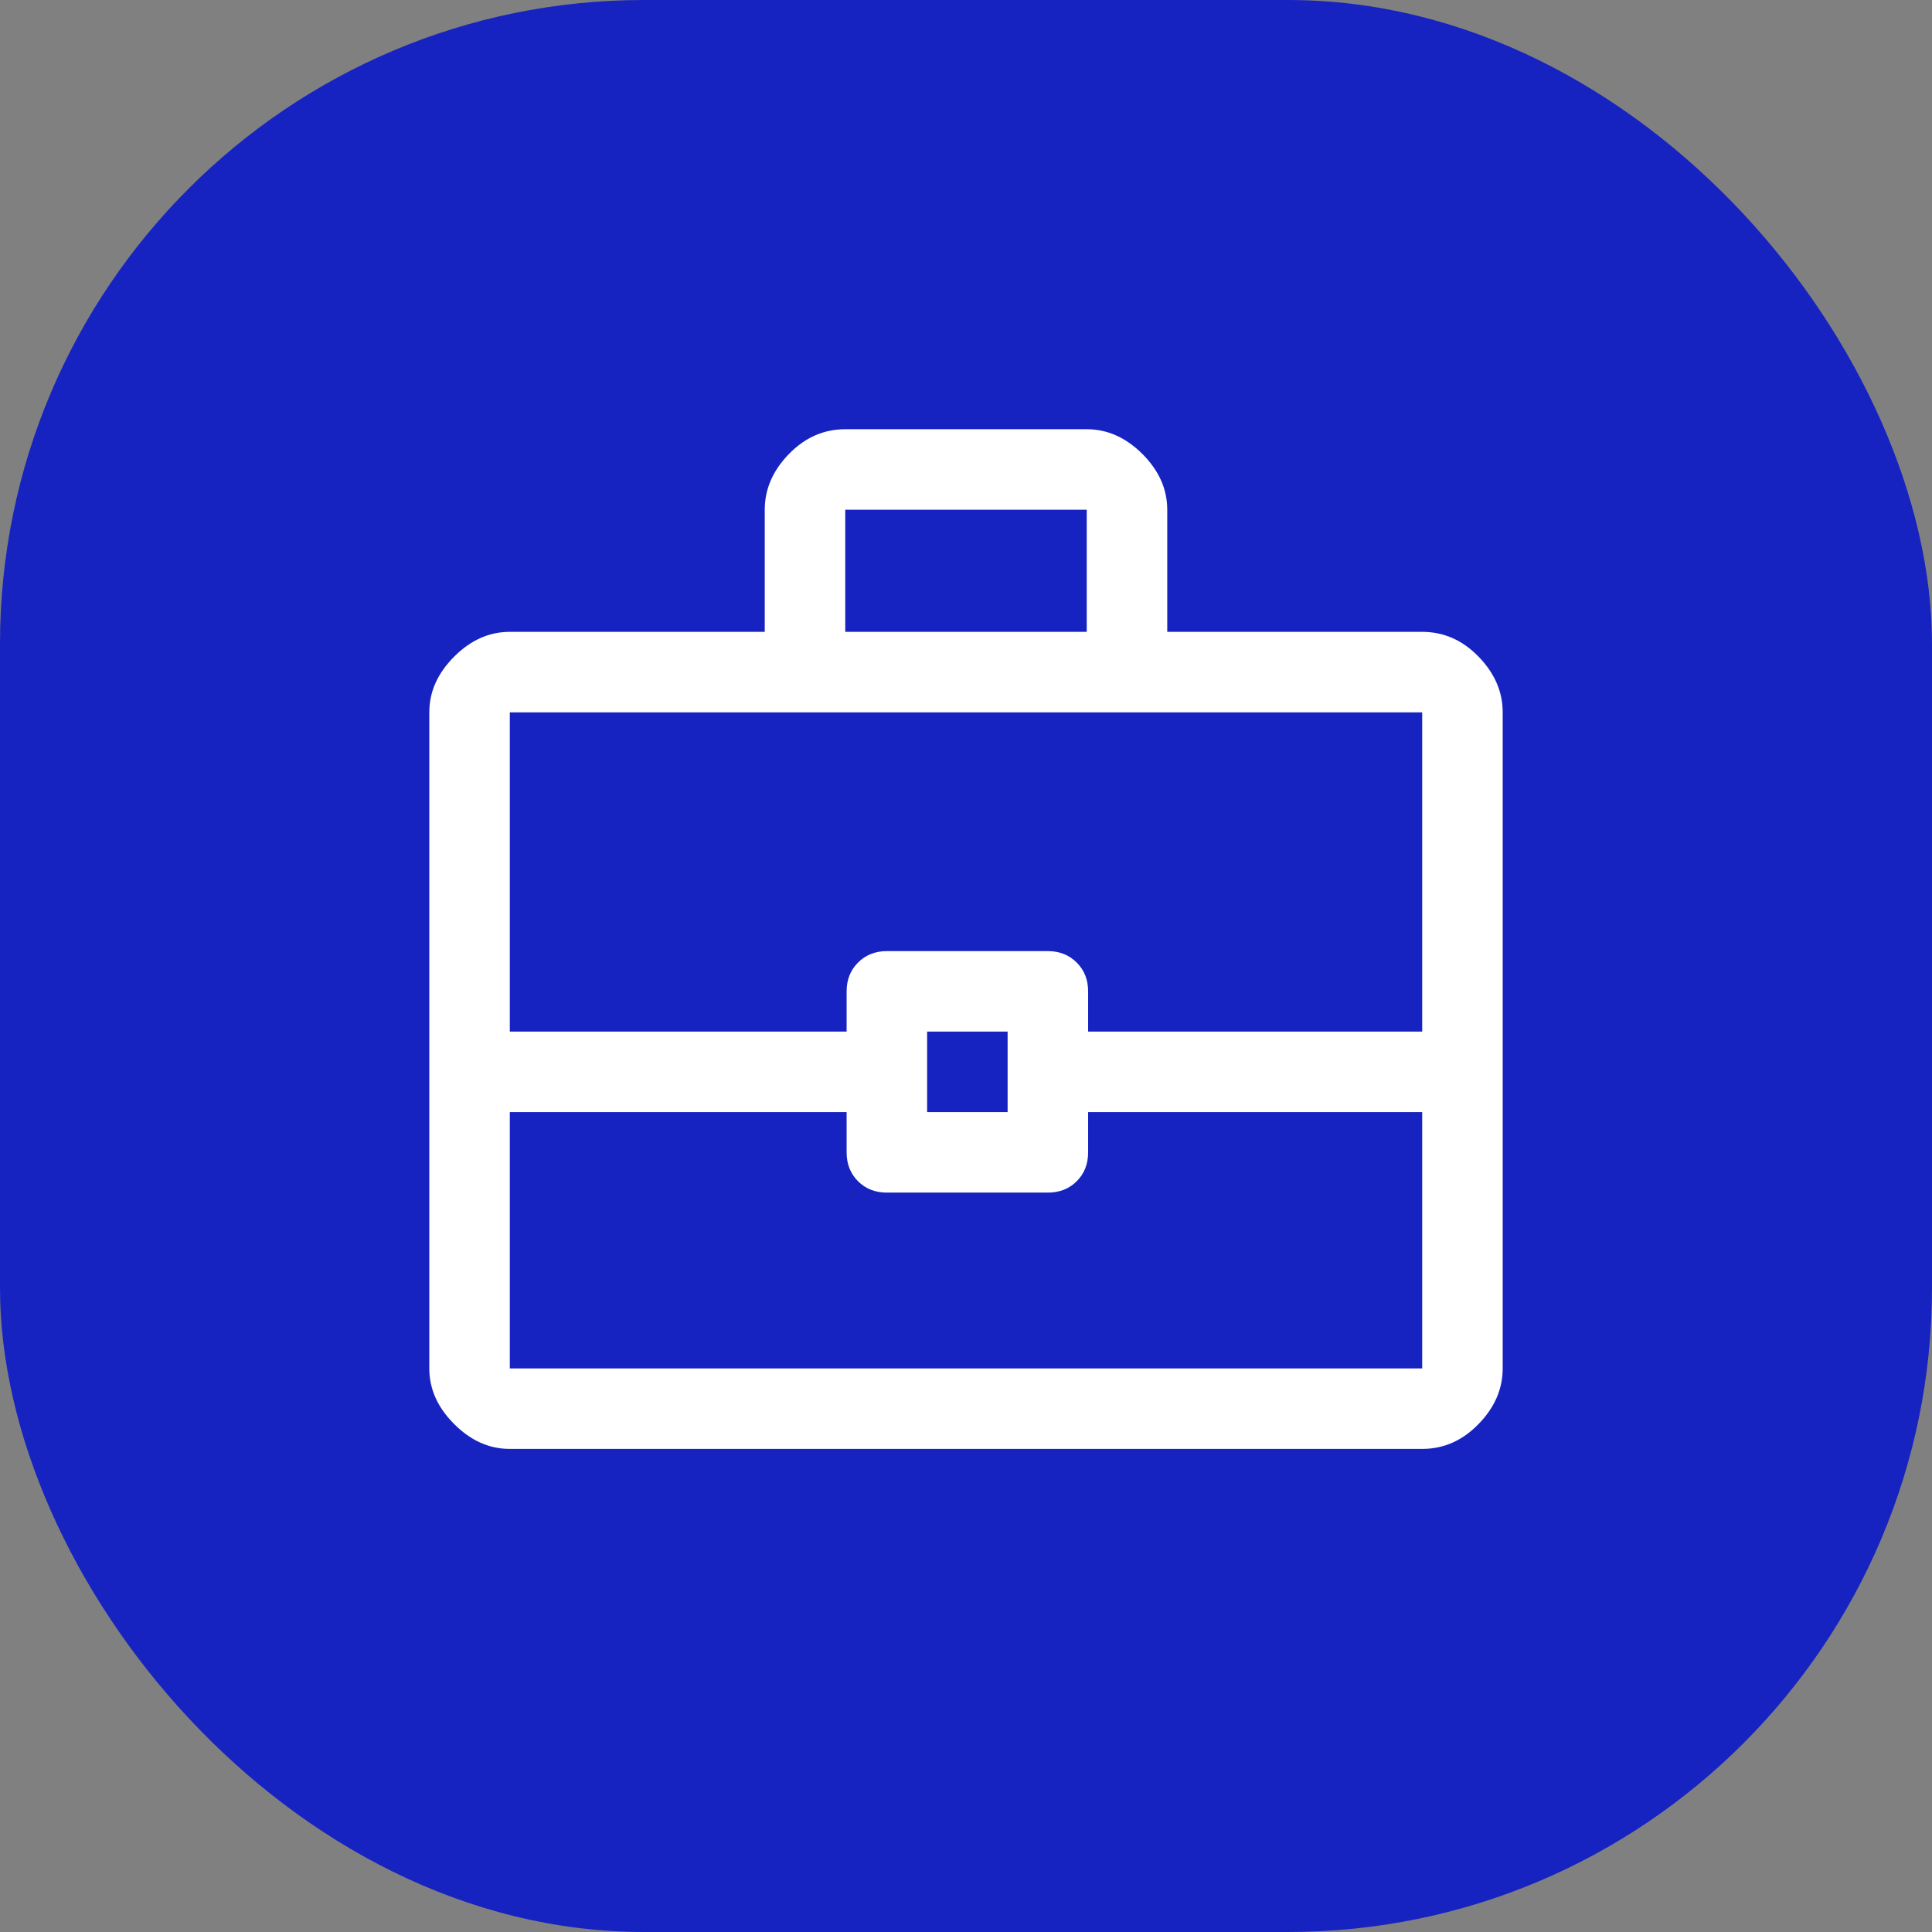
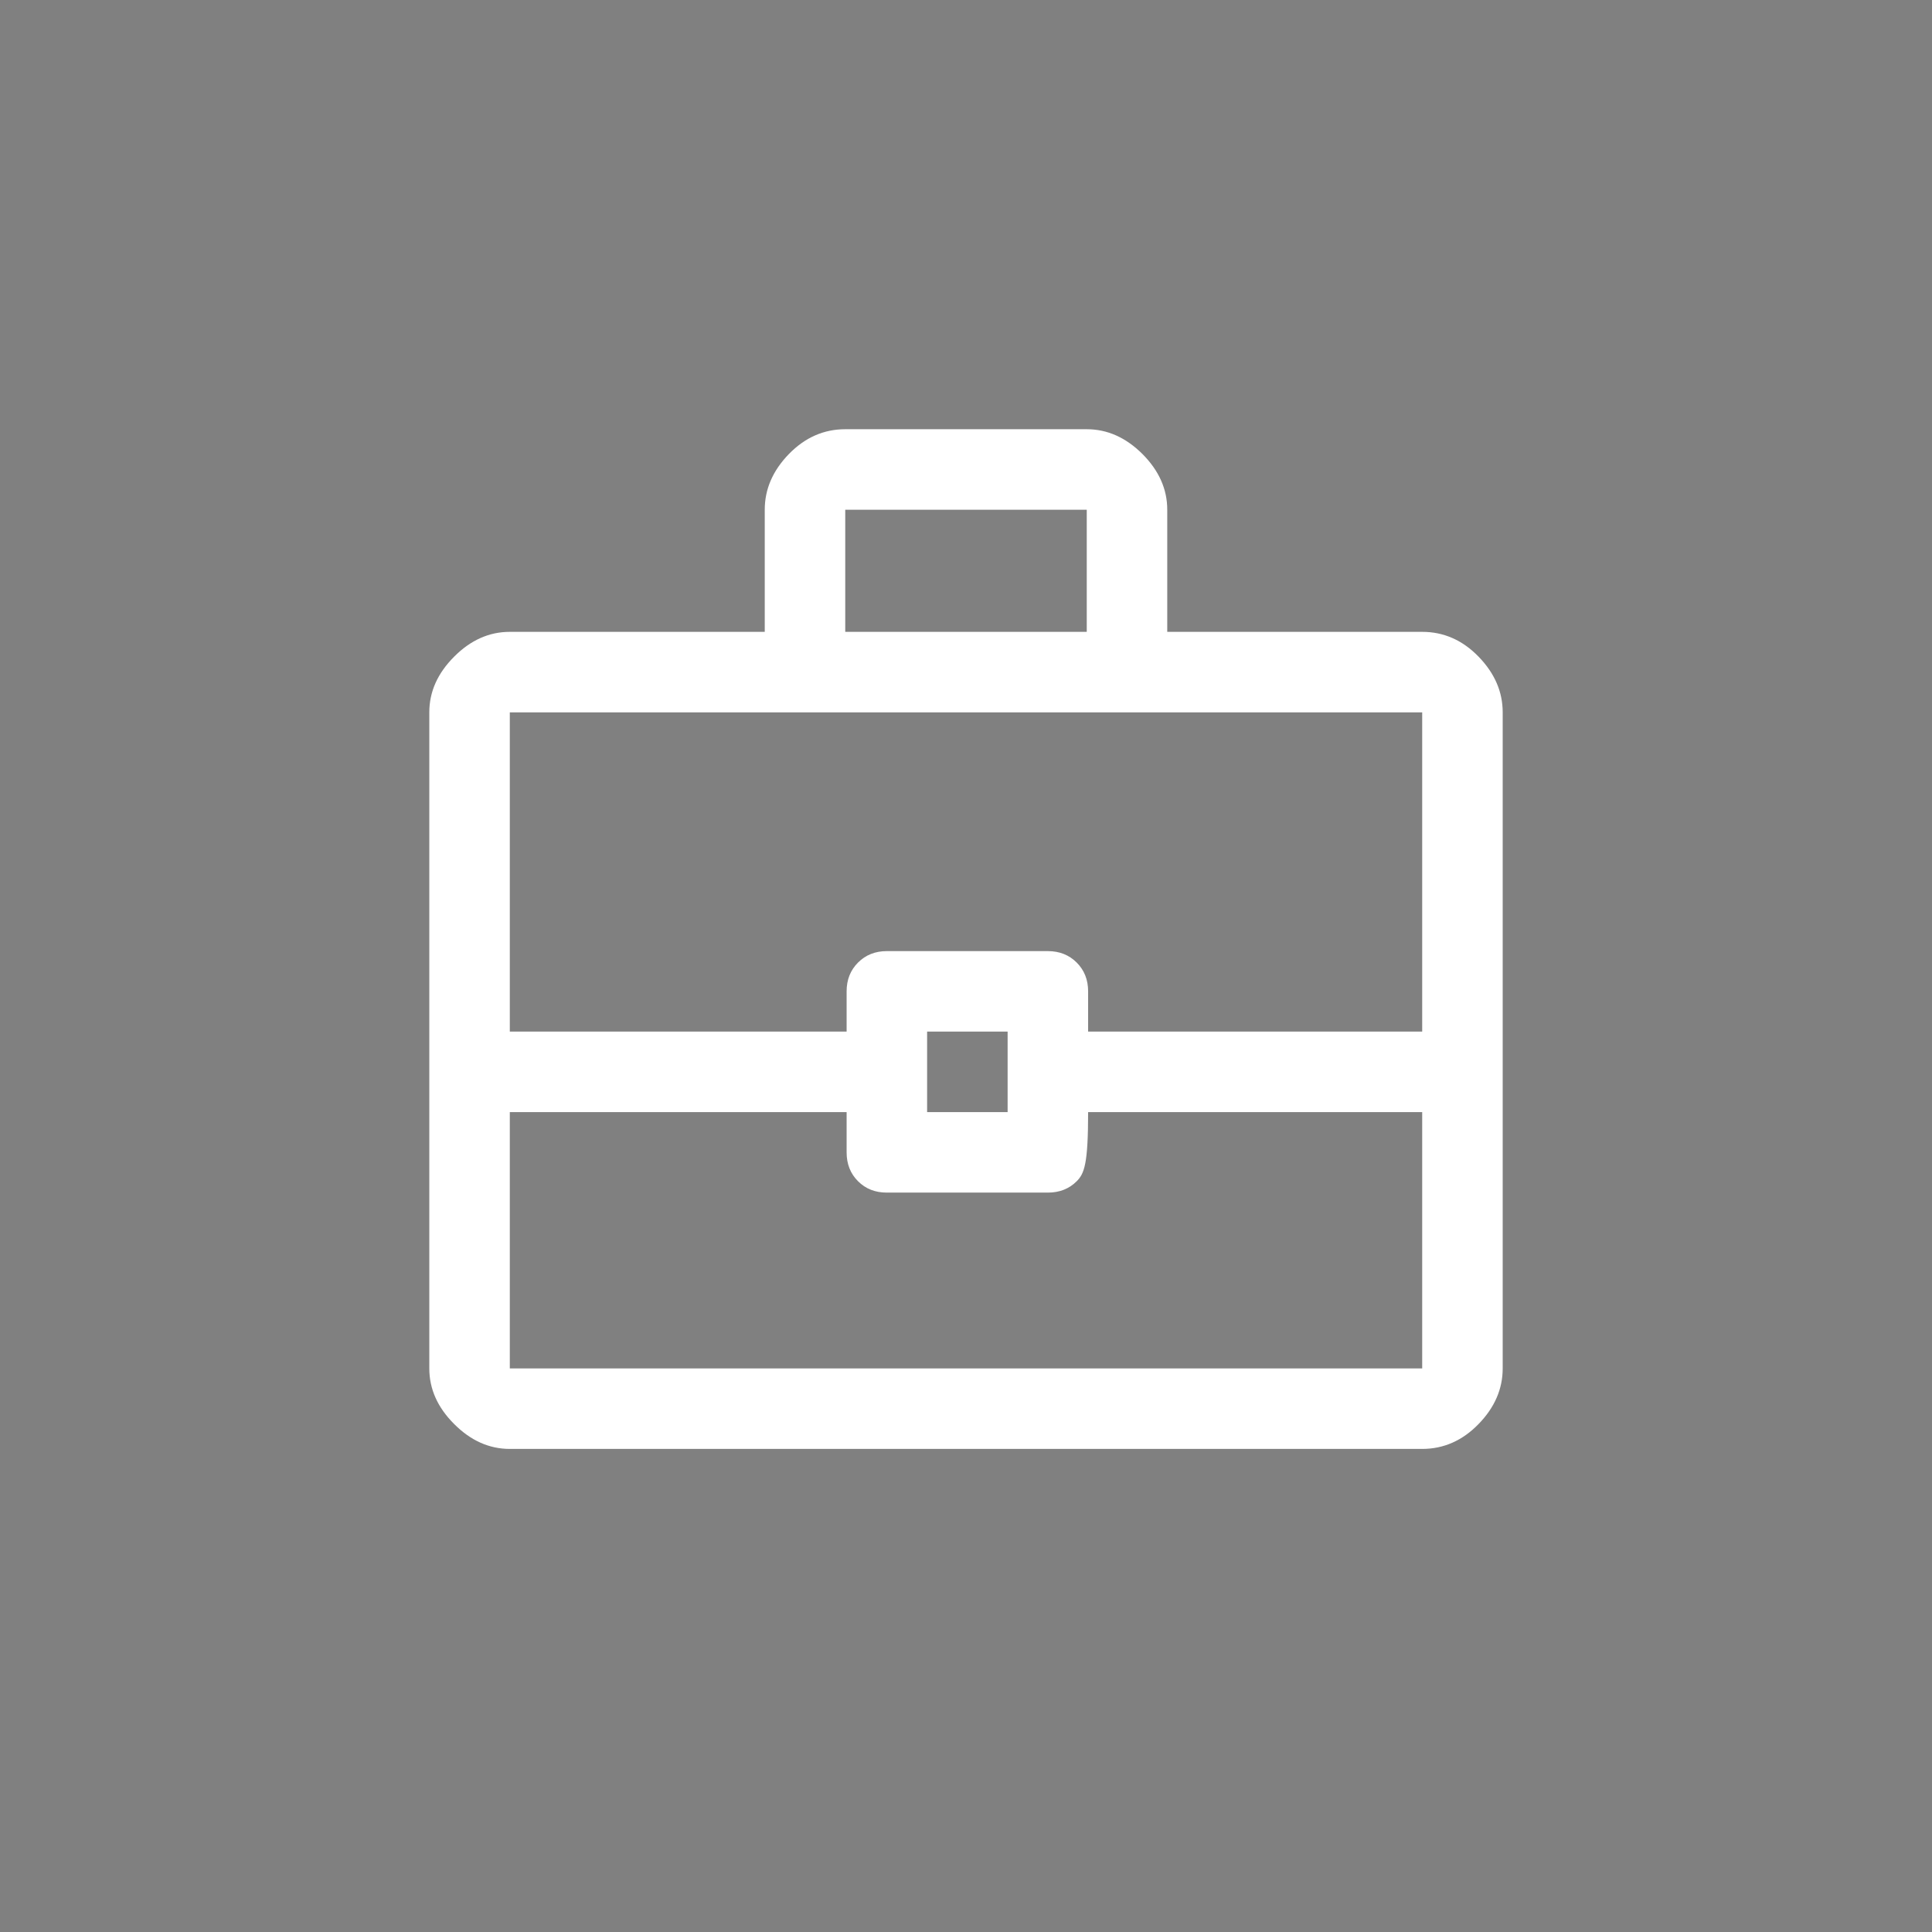
<svg xmlns="http://www.w3.org/2000/svg" width="24" height="24" viewBox="0 0 24 24" fill="none">
  <rect x="0" y="0" width="24" height="24" fill="#808080" stroke="none" />
-   <rect width="24" height="24" rx="8" fill="#1623C1" />
-   <path d="M9.5 7.849V6.332C9.5 6.076 9.6 5.846 9.8 5.64C10 5.435 10.233 5.332 10.5 5.332H13.5C13.756 5.332 13.986 5.435 14.192 5.64C14.397 5.846 14.5 6.076 14.5 6.332V7.849H17.667C17.933 7.849 18.167 7.951 18.367 8.157C18.567 8.363 18.667 8.593 18.667 8.849V16.999C18.667 17.254 18.567 17.485 18.367 17.69C18.167 17.896 17.933 17.999 17.667 17.999H6.333C6.078 17.999 5.847 17.896 5.642 17.69C5.436 17.485 5.333 17.254 5.333 16.999V8.849C5.333 8.593 5.436 8.363 5.642 8.157C5.847 7.951 6.078 7.849 6.333 7.849H9.5ZM10.5 7.849H13.5V6.332H10.5V7.849ZM17.667 13.815H13.517V14.315C13.517 14.46 13.47 14.579 13.375 14.674C13.281 14.768 13.161 14.815 13.017 14.815H11.017C10.872 14.815 10.753 14.768 10.659 14.674C10.564 14.579 10.517 14.46 10.517 14.315V13.815H6.333V16.999H17.667V13.815ZM11.517 13.815H12.517V12.815H11.517V13.815ZM6.333 12.815H10.517V12.315C10.517 12.171 10.564 12.052 10.659 11.957C10.753 11.863 10.872 11.815 11.017 11.815H13.017C13.161 11.815 13.281 11.863 13.375 11.957C13.47 12.052 13.517 12.171 13.517 12.315V12.815H17.667V8.849H6.333V12.815Z" fill="white" />
+   <path d="M9.5 7.849V6.332C9.5 6.076 9.6 5.846 9.8 5.64C10 5.435 10.233 5.332 10.5 5.332H13.5C13.756 5.332 13.986 5.435 14.192 5.64C14.397 5.846 14.5 6.076 14.5 6.332V7.849H17.667C17.933 7.849 18.167 7.951 18.367 8.157C18.567 8.363 18.667 8.593 18.667 8.849V16.999C18.667 17.254 18.567 17.485 18.367 17.69C18.167 17.896 17.933 17.999 17.667 17.999H6.333C6.078 17.999 5.847 17.896 5.642 17.69C5.436 17.485 5.333 17.254 5.333 16.999V8.849C5.333 8.593 5.436 8.363 5.642 8.157C5.847 7.951 6.078 7.849 6.333 7.849H9.5ZM10.5 7.849H13.5V6.332H10.5V7.849ZM17.667 13.815H13.517C13.517 14.46 13.47 14.579 13.375 14.674C13.281 14.768 13.161 14.815 13.017 14.815H11.017C10.872 14.815 10.753 14.768 10.659 14.674C10.564 14.579 10.517 14.46 10.517 14.315V13.815H6.333V16.999H17.667V13.815ZM11.517 13.815H12.517V12.815H11.517V13.815ZM6.333 12.815H10.517V12.315C10.517 12.171 10.564 12.052 10.659 11.957C10.753 11.863 10.872 11.815 11.017 11.815H13.017C13.161 11.815 13.281 11.863 13.375 11.957C13.47 12.052 13.517 12.171 13.517 12.315V12.815H17.667V8.849H6.333V12.815Z" fill="white" />
</svg>